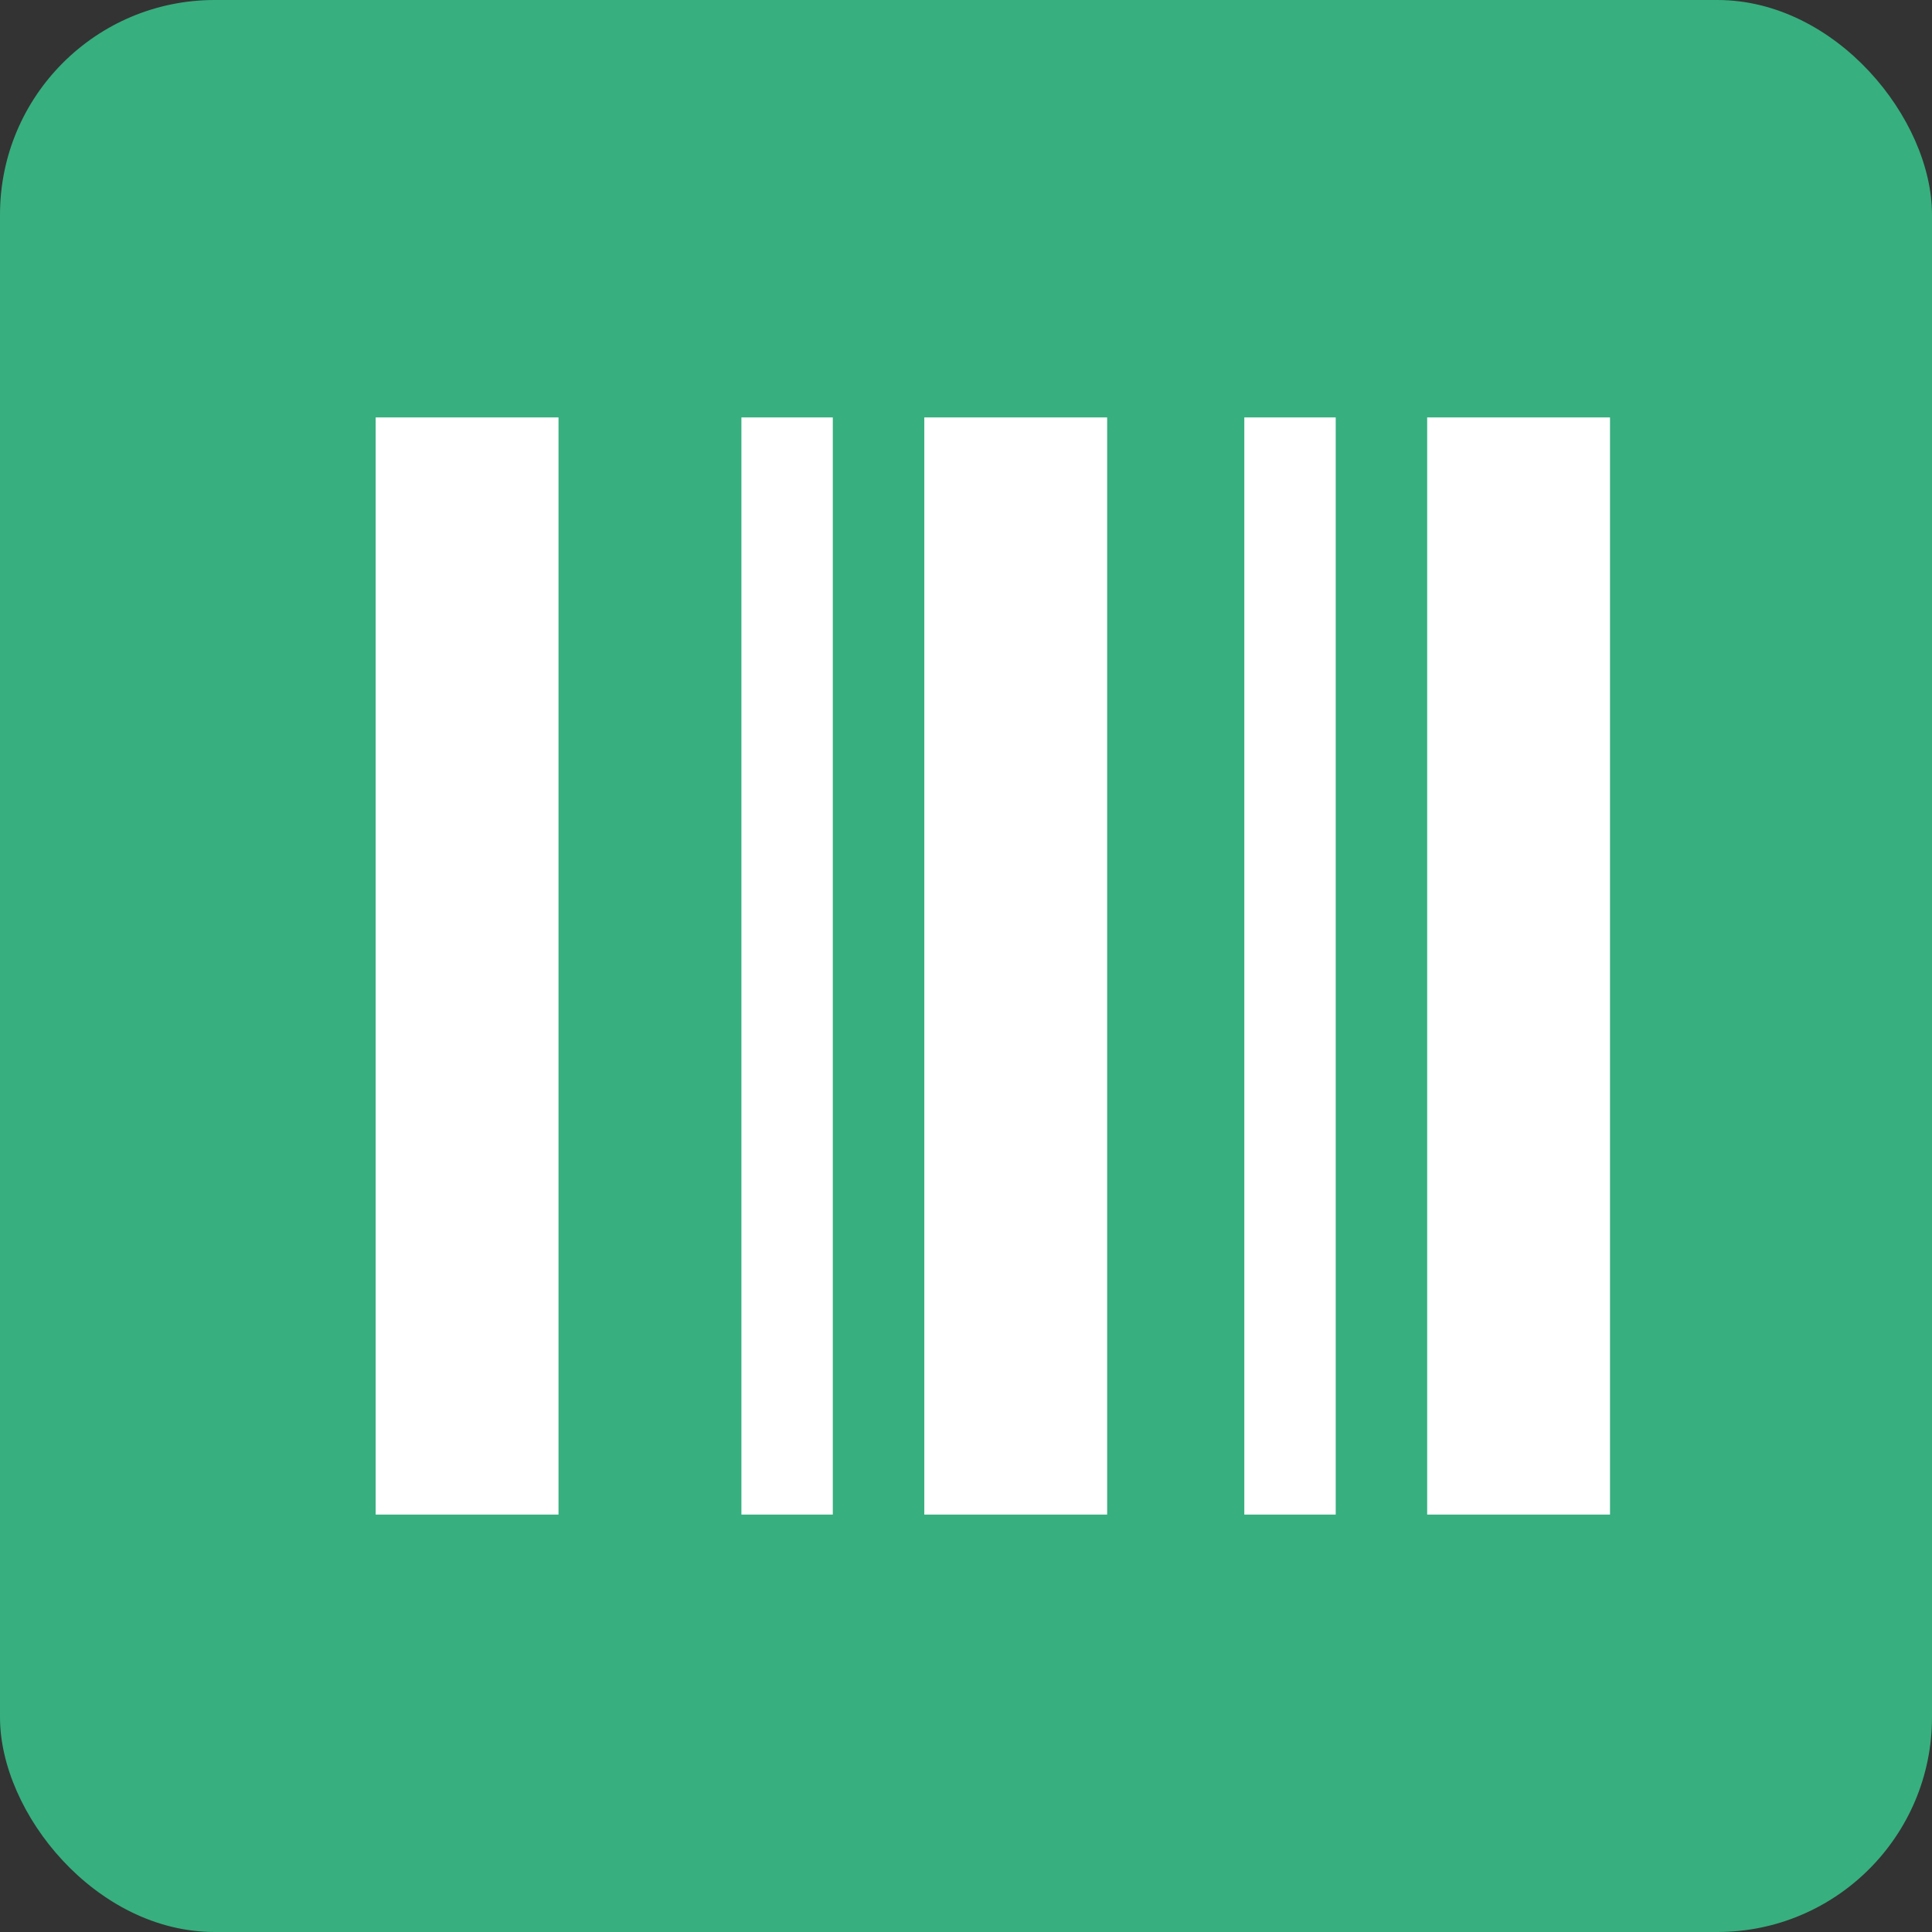
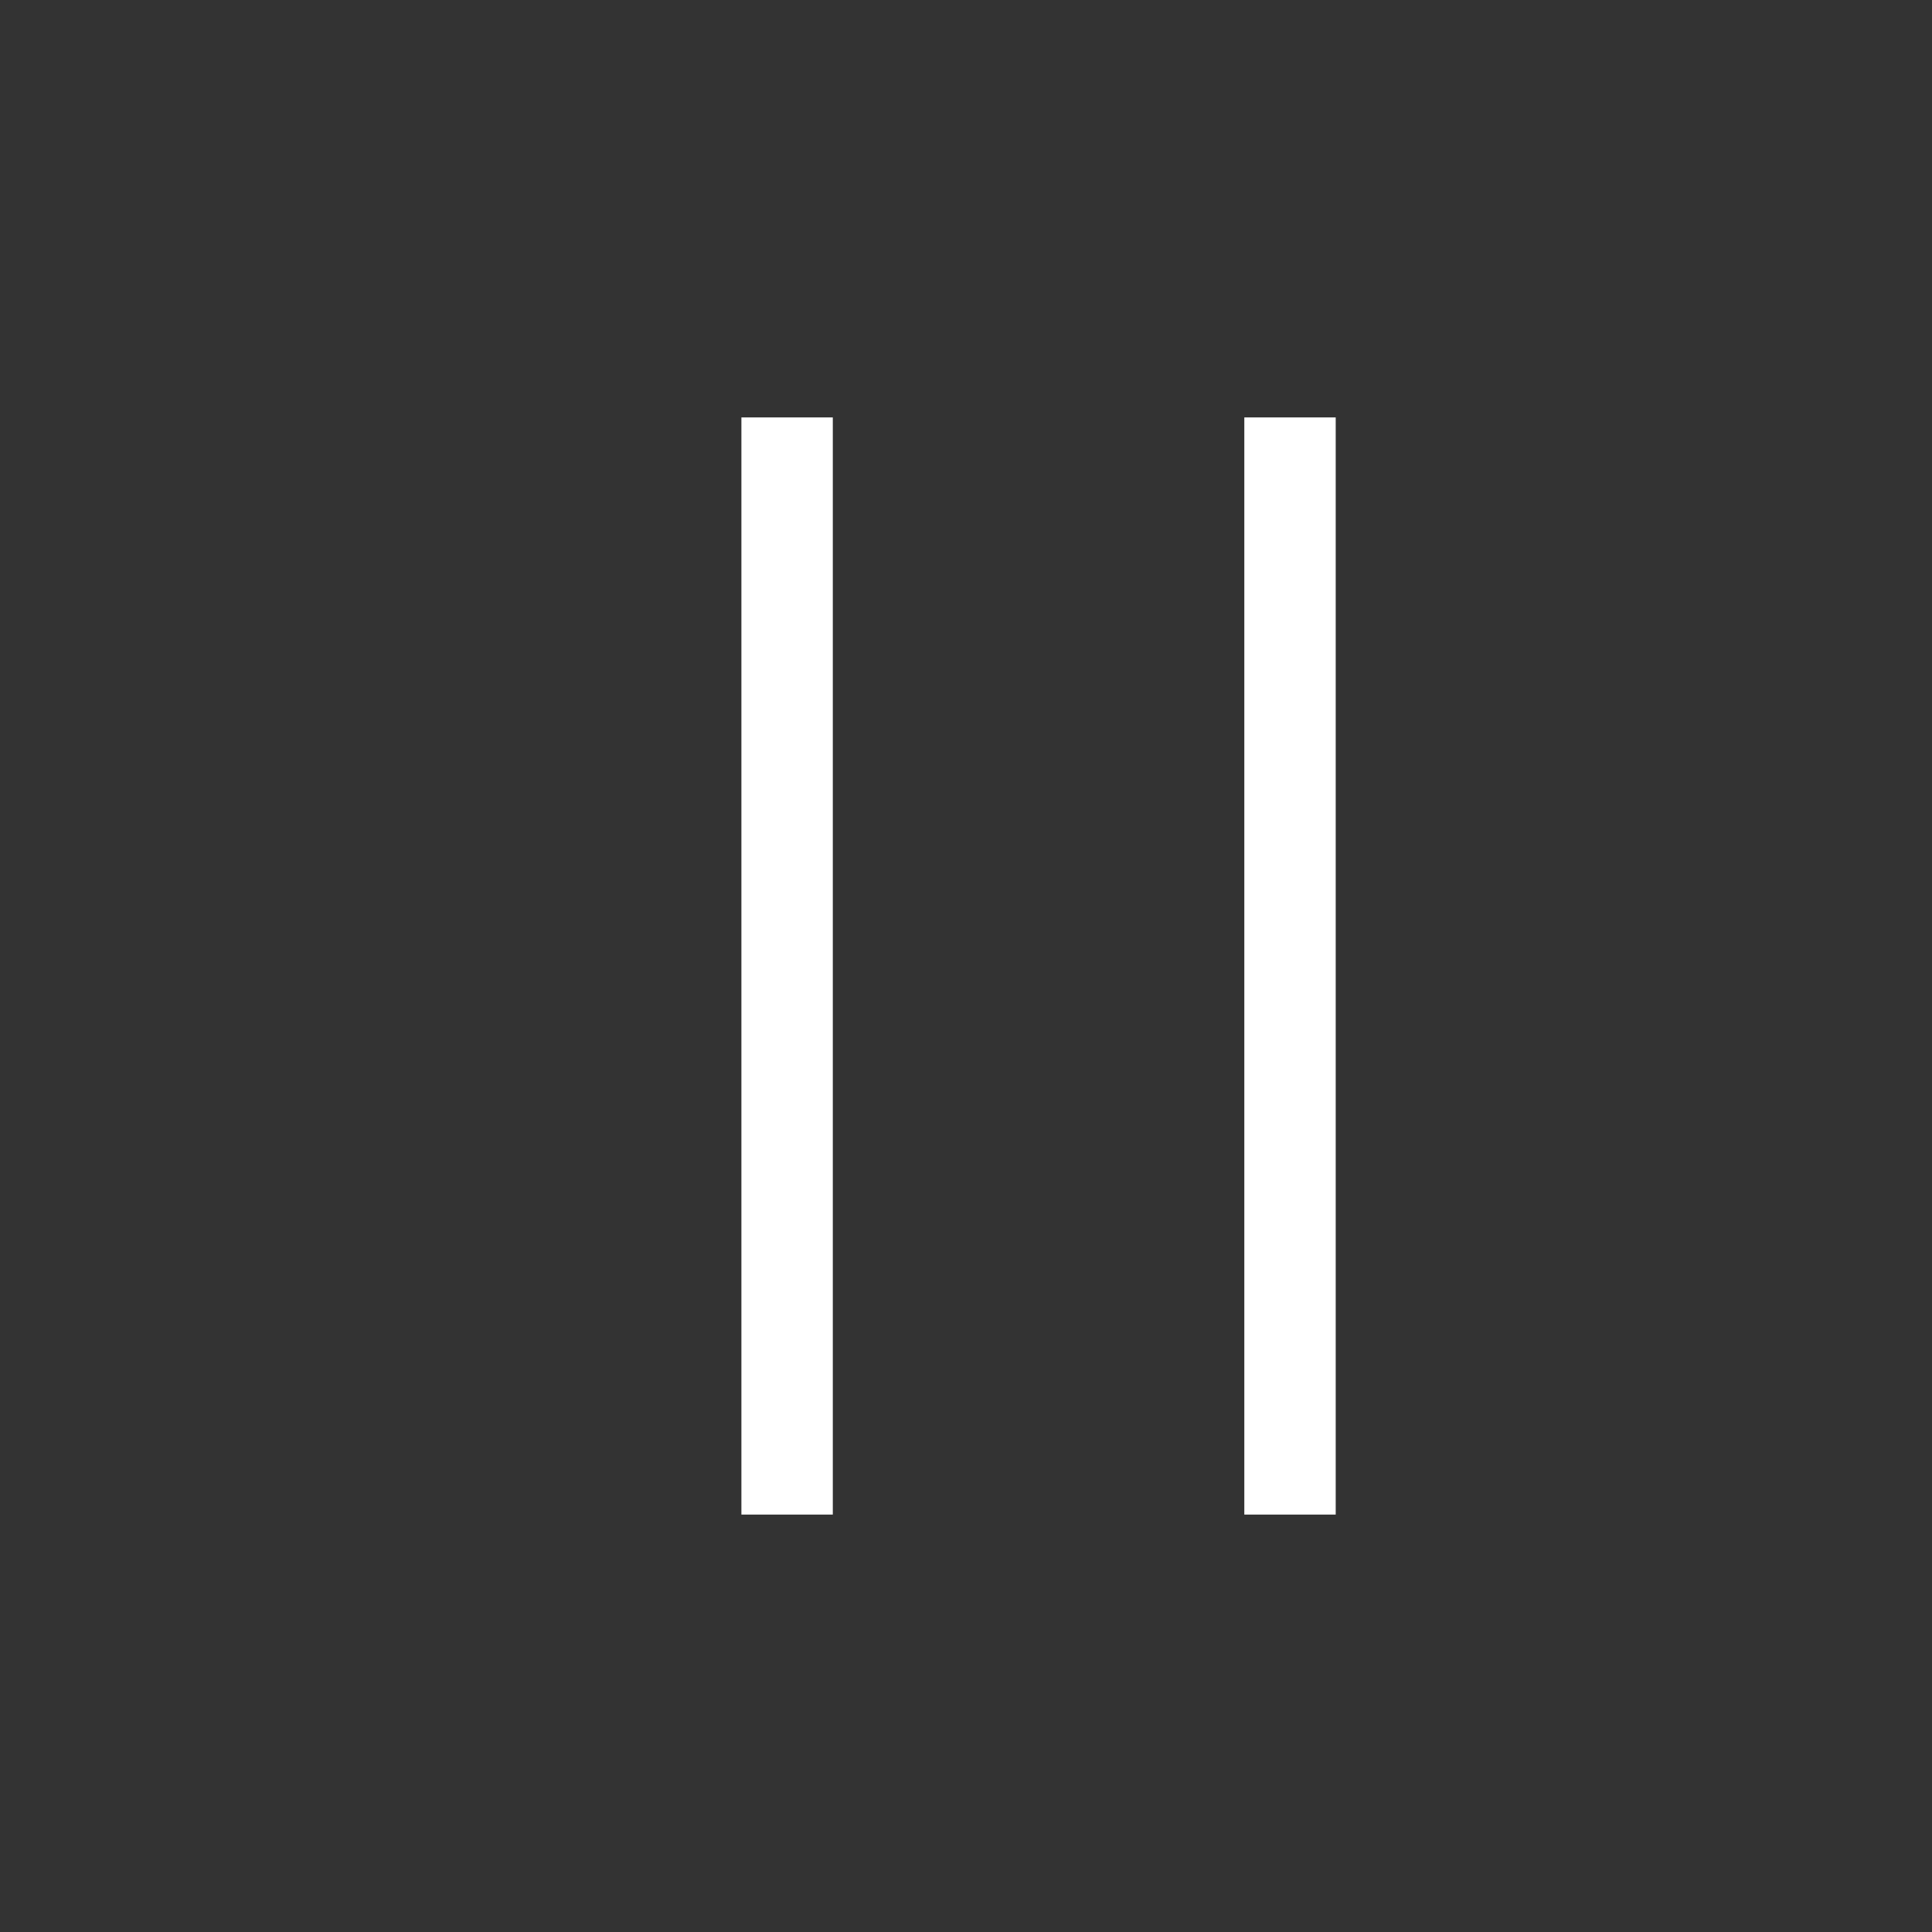
<svg xmlns="http://www.w3.org/2000/svg" width="36" height="36" viewBox="0 0 36 36" fill="none">
  <rect x="0" y="0" width="36" height="36" fill="#333333" stroke="none" />
-   <rect width="36" height="36" rx="4" fill="#37AF7F" />
-   <path d="M10.407 7.778H7V28.222H10.407V7.778Z" fill="white" />
  <path d="M15.518 7.778H13.815V28.222H15.518V7.778Z" fill="white" />
  <path d="M24.889 7.778H23.186V28.222H24.889V7.778Z" fill="white" />
-   <path d="M20.63 7.778H17.223V28.222H20.63V7.778Z" fill="white" />
-   <path d="M30 7.778H26.593V28.222H30V7.778Z" fill="white" />
</svg>